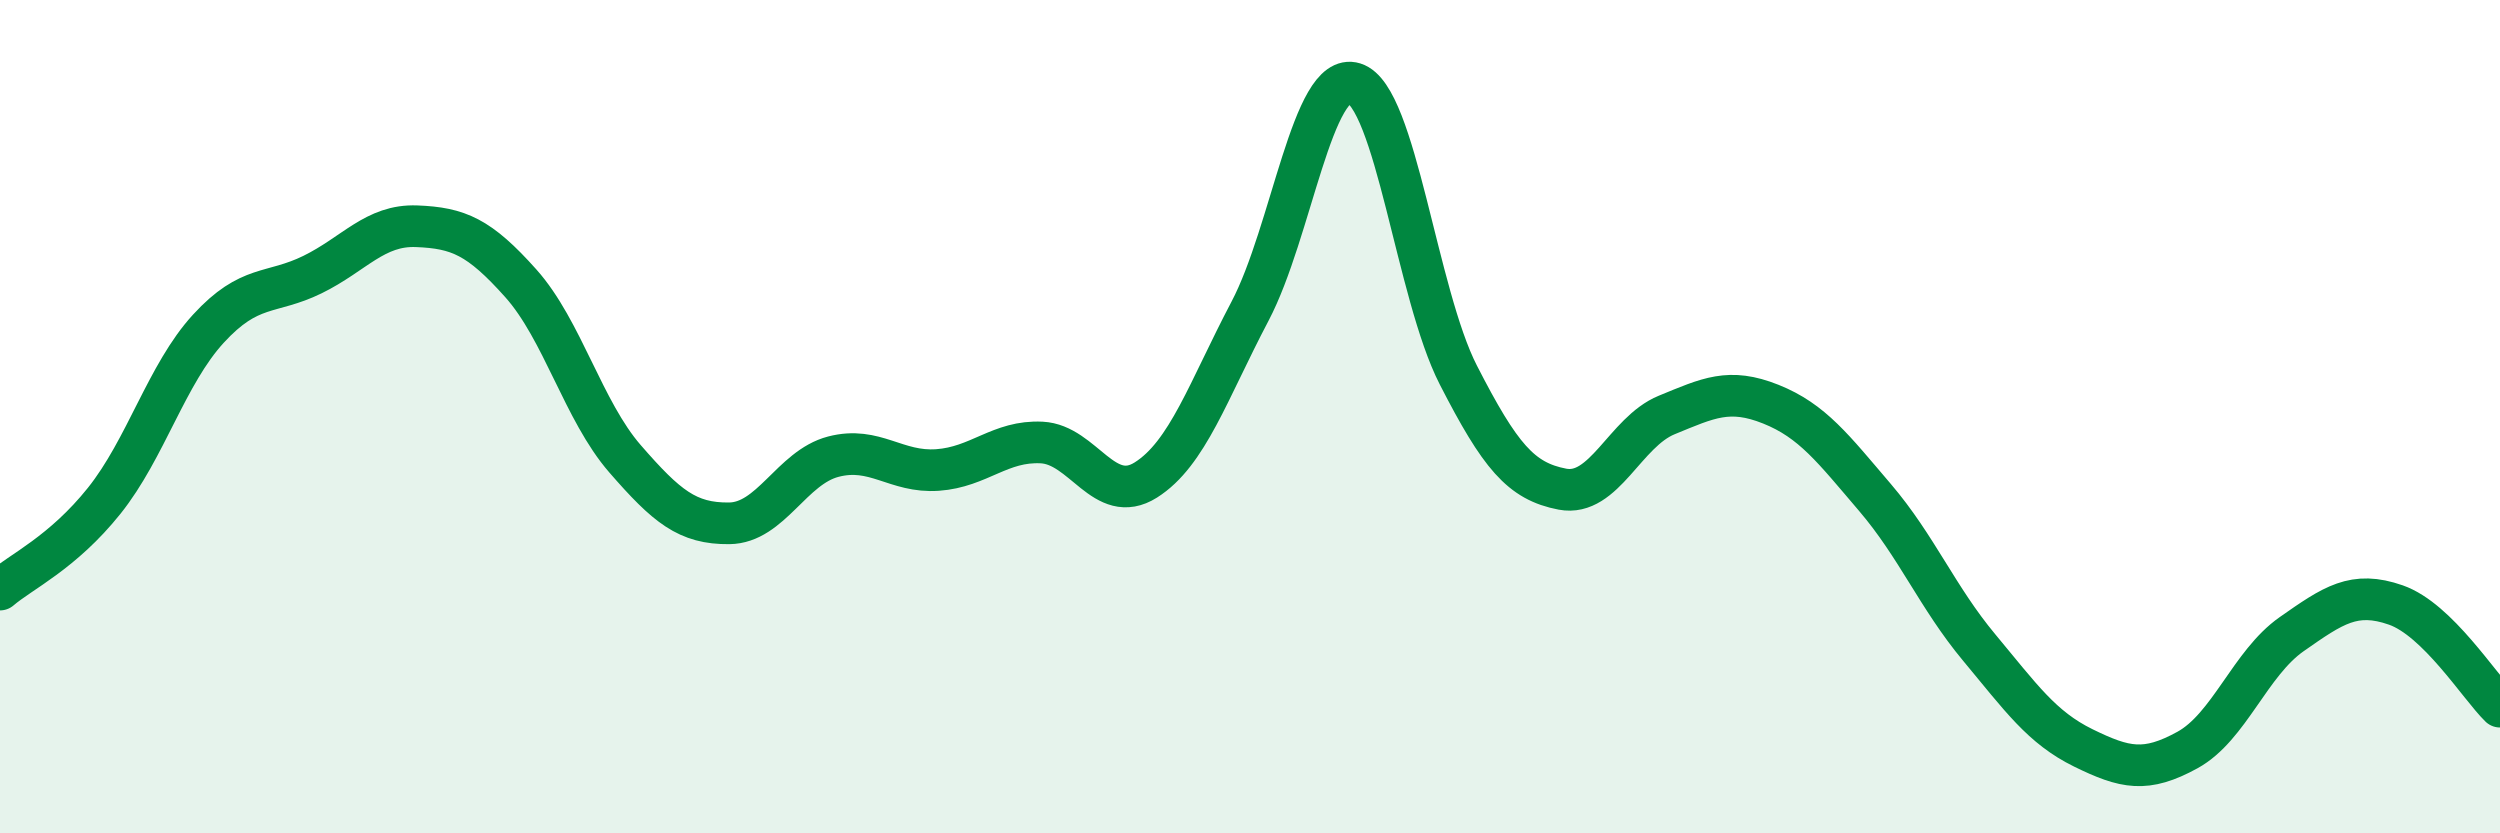
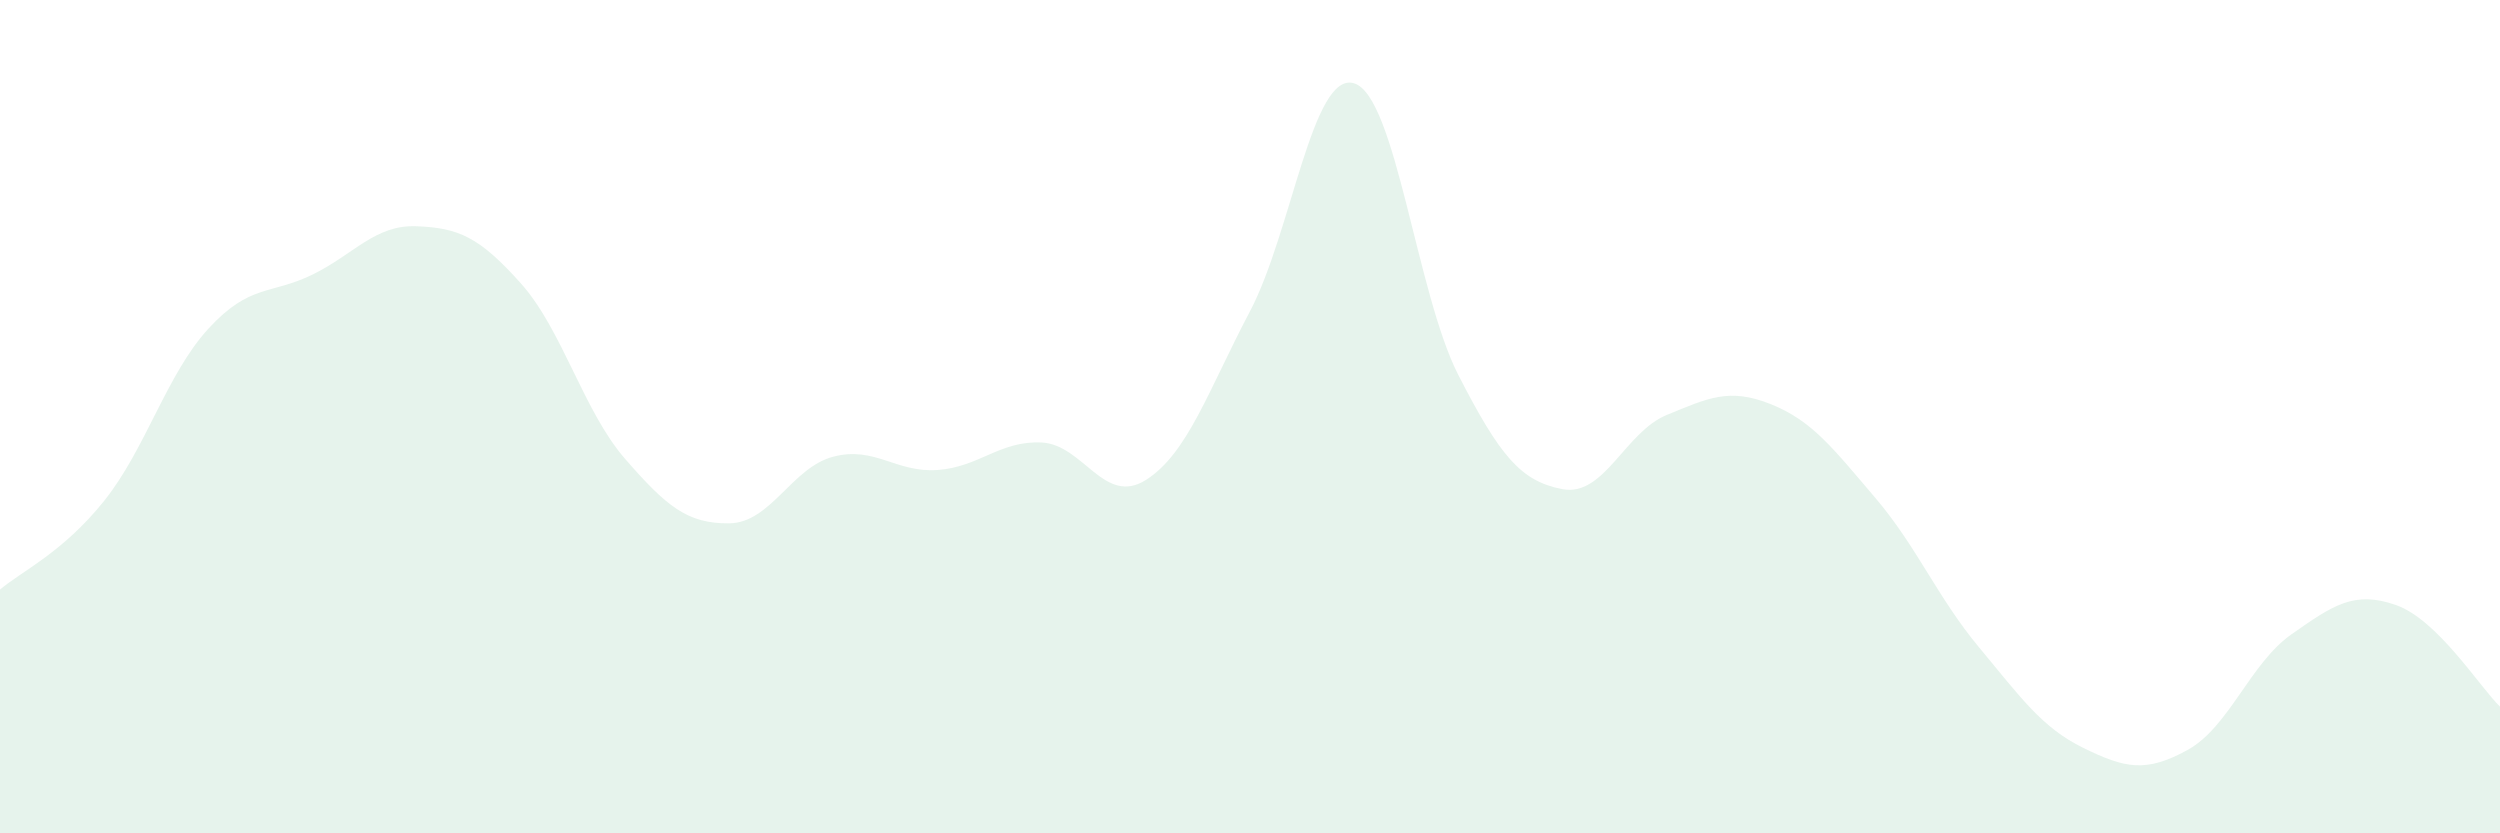
<svg xmlns="http://www.w3.org/2000/svg" width="60" height="20" viewBox="0 0 60 20">
  <path d="M 0,14.15 C 0.5,13.72 1.5,13.27 2.5,12.02 C 3.5,10.77 4,8.98 5,7.89 C 6,6.8 6.5,7.08 7.5,6.59 C 8.5,6.1 9,5.39 10,5.43 C 11,5.47 11.5,5.68 12.5,6.8 C 13.5,7.92 14,9.86 15,11.01 C 16,12.16 16.5,12.57 17.5,12.56 C 18.5,12.55 19,11.22 20,10.96 C 21,10.7 21.5,11.35 22.5,11.28 C 23.5,11.21 24,10.57 25,10.62 C 26,10.67 26.5,12.15 27.5,11.52 C 28.5,10.89 29,9.37 30,7.47 C 31,5.57 31.5,1.69 32.5,2 C 33.5,2.31 34,7.05 35,9 C 36,10.95 36.5,11.55 37.5,11.74 C 38.5,11.93 39,10.37 40,9.96 C 41,9.55 41.5,9.3 42.5,9.7 C 43.5,10.1 44,10.77 45,11.94 C 46,13.11 46.5,14.34 47.5,15.54 C 48.5,16.74 49,17.46 50,17.95 C 51,18.44 51.5,18.55 52.5,18 C 53.5,17.45 54,15.92 55,15.22 C 56,14.52 56.5,14.17 57.5,14.52 C 58.5,14.87 59.5,16.47 60,16.96L60 20L0 20Z" fill="#008740" opacity="0.1" stroke-linecap="round" stroke-linejoin="round" />
-   <path d="M 0,14.15 C 0.5,13.72 1.5,13.27 2.5,12.02 C 3.5,10.77 4,8.98 5,7.89 C 6,6.8 6.5,7.08 7.5,6.59 C 8.5,6.1 9,5.39 10,5.43 C 11,5.47 11.5,5.68 12.5,6.8 C 13.5,7.92 14,9.86 15,11.01 C 16,12.16 16.5,12.57 17.5,12.56 C 18.5,12.55 19,11.22 20,10.96 C 21,10.7 21.5,11.35 22.5,11.28 C 23.5,11.21 24,10.57 25,10.62 C 26,10.67 26.5,12.15 27.5,11.52 C 28.5,10.89 29,9.37 30,7.47 C 31,5.57 31.5,1.69 32.5,2 C 33.5,2.31 34,7.05 35,9 C 36,10.95 36.5,11.55 37.5,11.74 C 38.5,11.93 39,10.37 40,9.96 C 41,9.55 41.5,9.3 42.5,9.7 C 43.5,10.1 44,10.77 45,11.94 C 46,13.11 46.5,14.34 47.5,15.54 C 48.5,16.74 49,17.46 50,17.95 C 51,18.44 51.5,18.55 52.5,18 C 53.5,17.45 54,15.92 55,15.22 C 56,14.52 56.5,14.17 57.5,14.52 C 58.5,14.87 59.5,16.47 60,16.96" stroke="#008740" stroke-width="1" fill="none" stroke-linecap="round" stroke-linejoin="round" />
</svg>